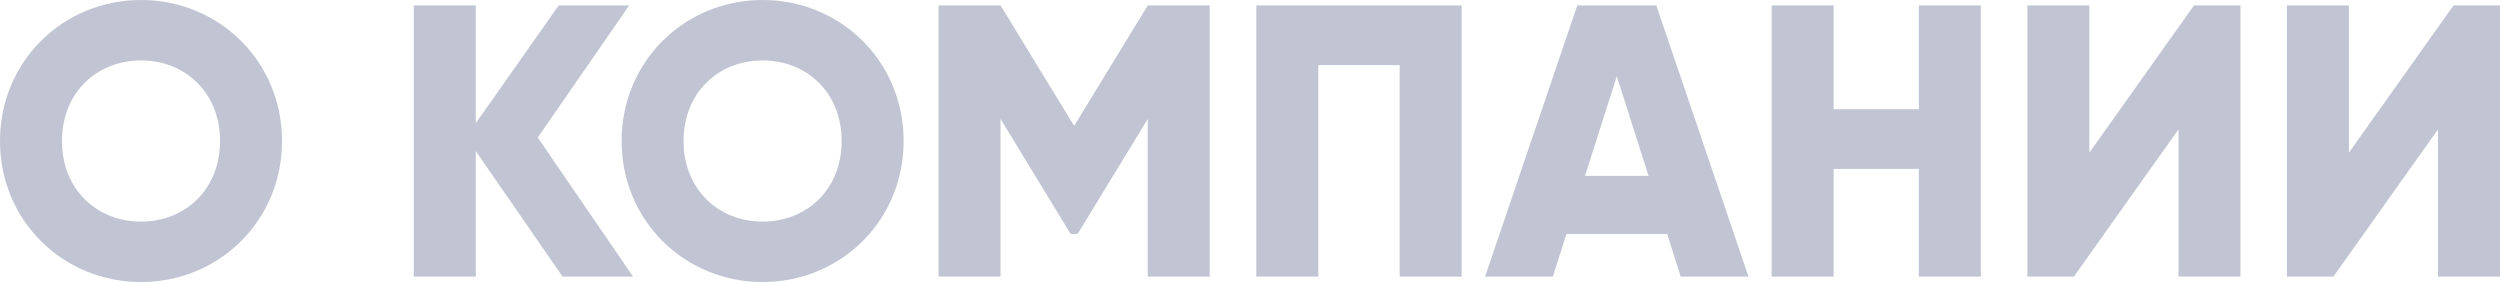
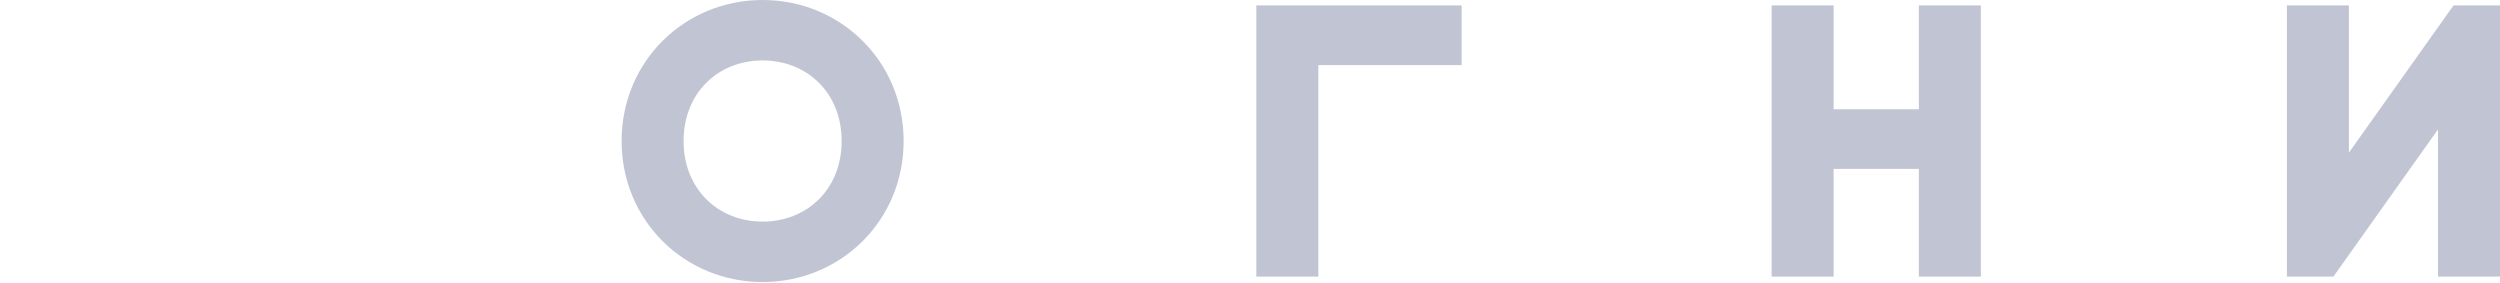
<svg xmlns="http://www.w3.org/2000/svg" width="999" height="113" viewBox="0 0 999 113" fill="none">
  <path d="M974.23 110.535V51.706L932.431 110.535H913.854V2.167H938.623V60.995L980.423 2.167H999V110.535H974.23Z" fill="#0B1950" fill-opacity="0.25" />
-   <path d="M870.52 110.535V51.706L828.72 110.535H810.143V2.167H834.913V60.995L876.712 2.167H895.29V110.535H870.52Z" fill="#0B1950" fill-opacity="0.25" />
  <path d="M766.774 2.167H791.544V110.535H766.774V67.497H732.715V110.535H707.945V2.167H732.715V43.656H766.774V2.167Z" fill="#0B1950" fill-opacity="0.25" />
-   <path d="M671.613 110.535L666.195 93.506H625.944L620.525 110.535H593.433L630.278 2.167H661.86L698.705 110.535H671.613ZM633.375 70.284H658.764L646.069 30.497L633.375 70.284Z" fill="#0B1950" fill-opacity="0.25" />
-   <path d="M584.082 2.167V110.535H559.312V26.008H526.801V110.535H502.031V2.167H584.082Z" fill="#0B1950" fill-opacity="0.25" />
-   <path d="M483.411 2.167V110.535H458.641V47.526L430.62 93.506H427.833L399.812 47.526V110.535H375.042V2.167H399.812L429.227 50.313L458.641 2.167H483.411Z" fill="#0B1950" fill-opacity="0.25" />
+   <path d="M584.082 2.167V110.535V26.008H526.801V110.535H502.031V2.167H584.082Z" fill="#0B1950" fill-opacity="0.25" />
  <path d="M304.741 112.703C273.624 112.703 248.39 88.243 248.39 56.352C248.39 24.46 273.624 0 304.741 0C335.858 0 361.093 24.46 361.093 56.352C361.093 88.243 335.858 112.703 304.741 112.703ZM304.741 88.552C322.39 88.552 336.323 75.703 336.323 56.352C336.323 37 322.39 24.151 304.741 24.151C287.093 24.151 273.16 37 273.16 56.352C273.16 75.703 287.093 88.552 304.741 88.552Z" fill="#0B1950" fill-opacity="0.25" />
-   <path d="M252.975 110.535H224.799L190.121 60.376V110.535H165.351V2.167H190.121V49.229L223.251 2.167H251.427L214.891 54.958L252.975 110.535Z" fill="#0B1950" fill-opacity="0.25" />
-   <path d="M56.352 112.703C25.234 112.703 0 88.243 0 56.352C0 24.46 25.234 0 56.352 0C87.469 0 112.703 24.46 112.703 56.352C112.703 88.243 87.469 112.703 56.352 112.703ZM56.352 88.552C74 88.552 87.933 75.703 87.933 56.352C87.933 37 74 24.151 56.352 24.151C38.703 24.151 24.77 37 24.77 56.352C24.77 75.703 38.703 88.552 56.352 88.552Z" fill="#0B1950" fill-opacity="0.25" />
</svg>